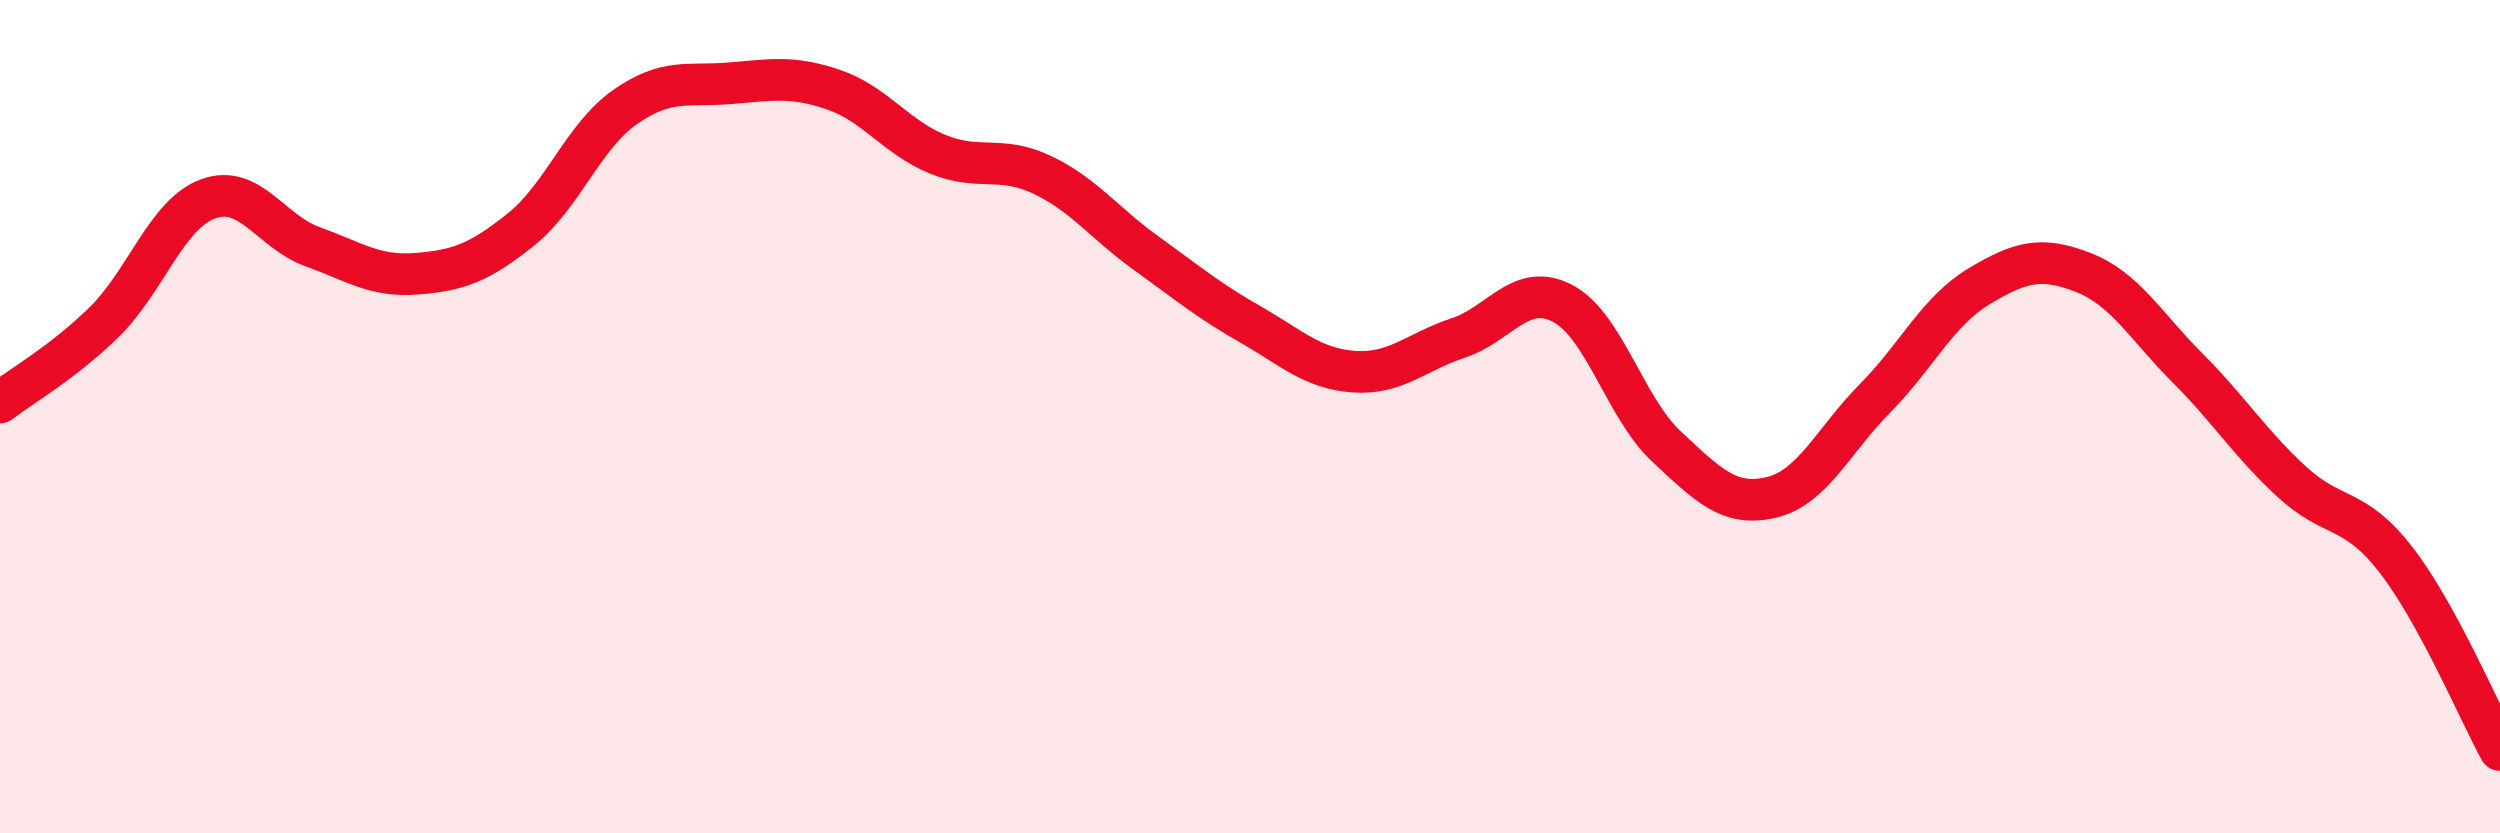
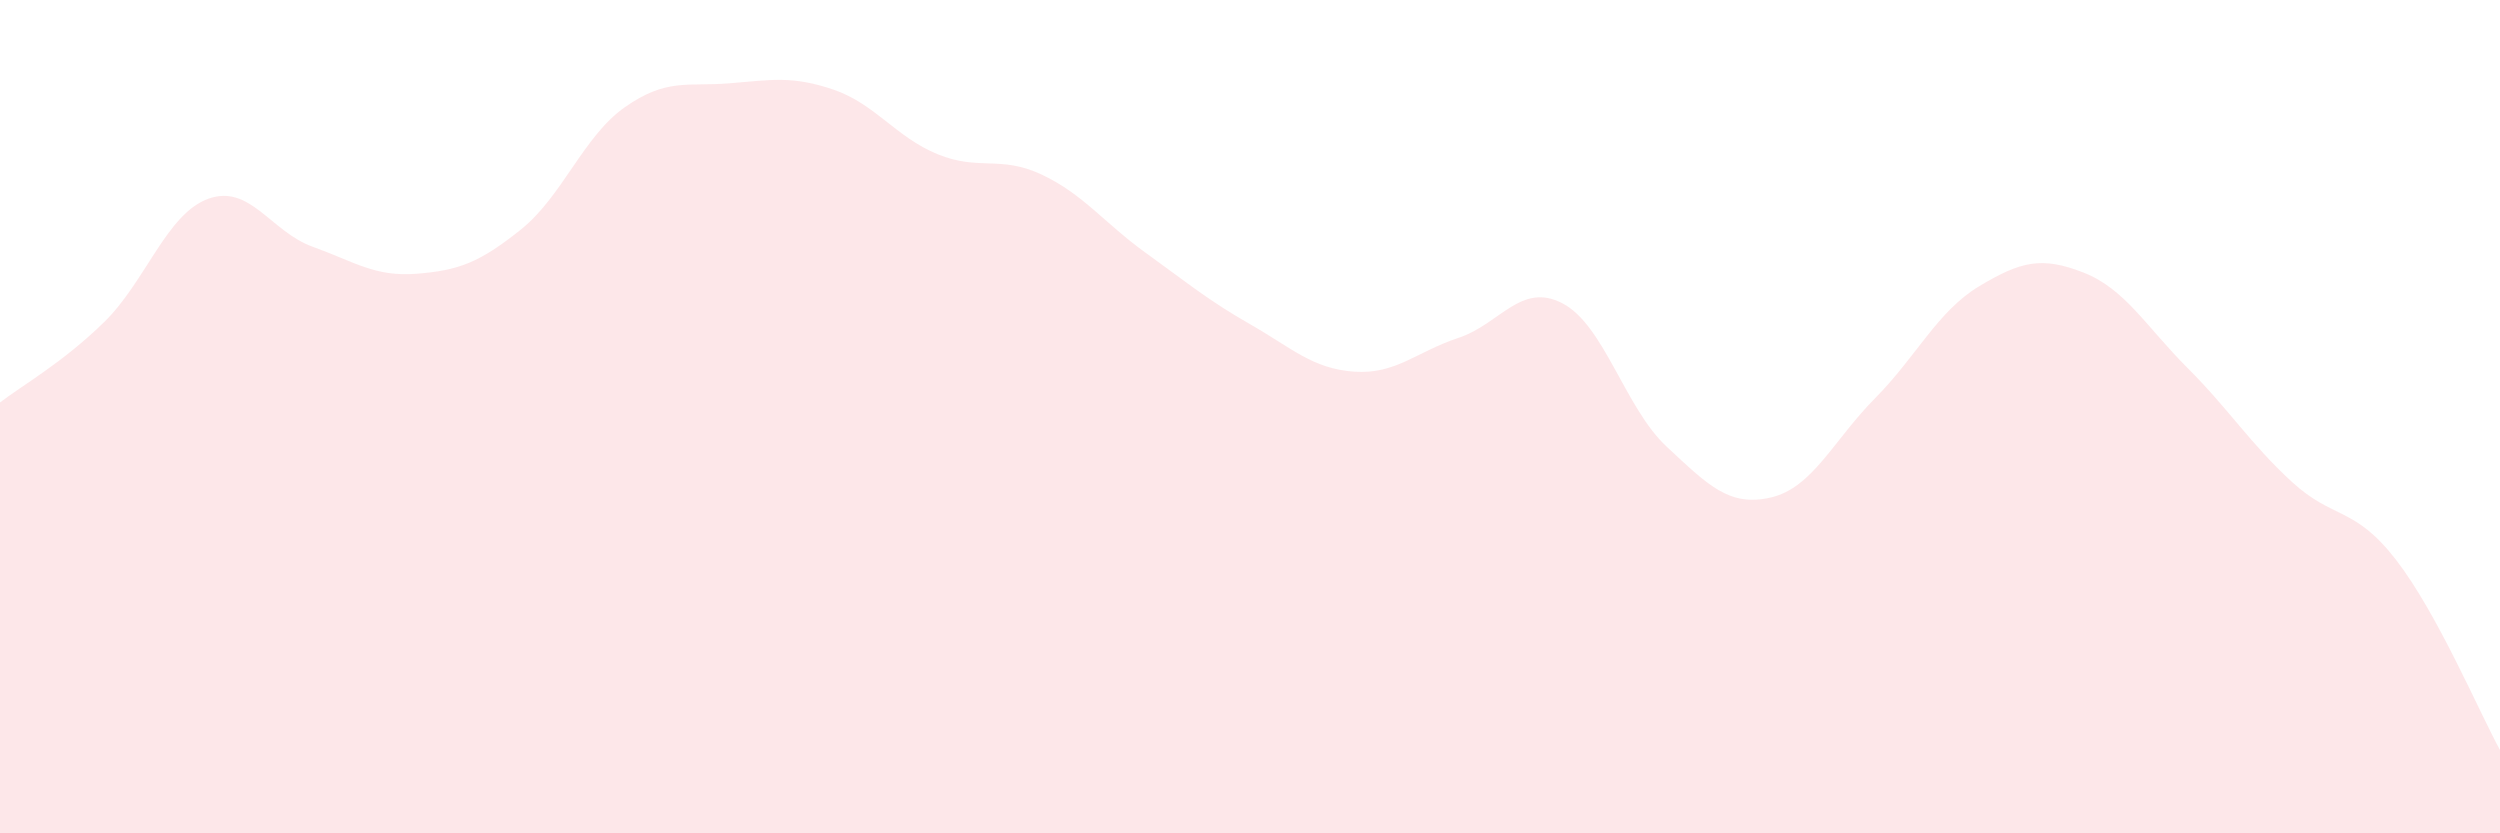
<svg xmlns="http://www.w3.org/2000/svg" width="60" height="20" viewBox="0 0 60 20">
  <path d="M 0,9.66 C 0.5,9.27 1.5,8.71 2.5,7.73 C 3.5,6.75 4,5.13 5,4.77 C 6,4.41 6.5,5.56 7.5,5.92 C 8.5,6.28 9,6.65 10,6.57 C 11,6.49 11.5,6.31 12.5,5.51 C 13.5,4.71 14,3.27 15,2.57 C 16,1.87 16.5,2.08 17.5,2 C 18.5,1.92 19,1.81 20,2.15 C 21,2.49 21.5,3.29 22.5,3.7 C 23.5,4.11 24,3.72 25,4.19 C 26,4.66 26.5,5.35 27.5,6.07 C 28.5,6.79 29,7.21 30,7.78 C 31,8.35 31.5,8.85 32.5,8.92 C 33.5,8.99 34,8.44 35,8.11 C 36,7.78 36.5,6.76 37.5,7.28 C 38.5,7.8 39,9.79 40,10.72 C 41,11.65 41.5,12.17 42.5,11.94 C 43.5,11.71 44,10.57 45,9.56 C 46,8.55 46.5,7.47 47.5,6.87 C 48.5,6.27 49,6.15 50,6.54 C 51,6.93 51.5,7.83 52.5,8.83 C 53.5,9.83 54,10.64 55,11.56 C 56,12.48 56.5,12.14 57.5,13.43 C 58.5,14.72 59.5,17.09 60,18L60 20L0 20Z" fill="#EB0A25" opacity="0.1" stroke-linecap="round" stroke-linejoin="round" />
-   <path d="M 0,9.66 C 0.5,9.27 1.5,8.71 2.5,7.73 C 3.5,6.75 4,5.13 5,4.77 C 6,4.41 6.5,5.56 7.5,5.92 C 8.5,6.28 9,6.65 10,6.57 C 11,6.49 11.5,6.31 12.5,5.51 C 13.5,4.71 14,3.27 15,2.57 C 16,1.87 16.5,2.08 17.5,2 C 18.5,1.92 19,1.81 20,2.15 C 21,2.49 21.5,3.29 22.5,3.7 C 23.5,4.11 24,3.72 25,4.19 C 26,4.66 26.5,5.35 27.5,6.07 C 28.5,6.79 29,7.21 30,7.78 C 31,8.35 31.5,8.85 32.5,8.92 C 33.5,8.99 34,8.44 35,8.11 C 36,7.78 36.5,6.76 37.5,7.28 C 38.5,7.8 39,9.79 40,10.72 C 41,11.65 41.5,12.17 42.5,11.94 C 43.5,11.71 44,10.57 45,9.56 C 46,8.55 46.5,7.47 47.5,6.87 C 48.5,6.27 49,6.15 50,6.54 C 51,6.93 51.5,7.83 52.5,8.83 C 53.5,9.83 54,10.64 55,11.56 C 56,12.48 56.5,12.14 57.5,13.43 C 58.5,14.72 59.5,17.09 60,18" stroke="#EB0A25" stroke-width="1" fill="none" stroke-linecap="round" stroke-linejoin="round" />
</svg>